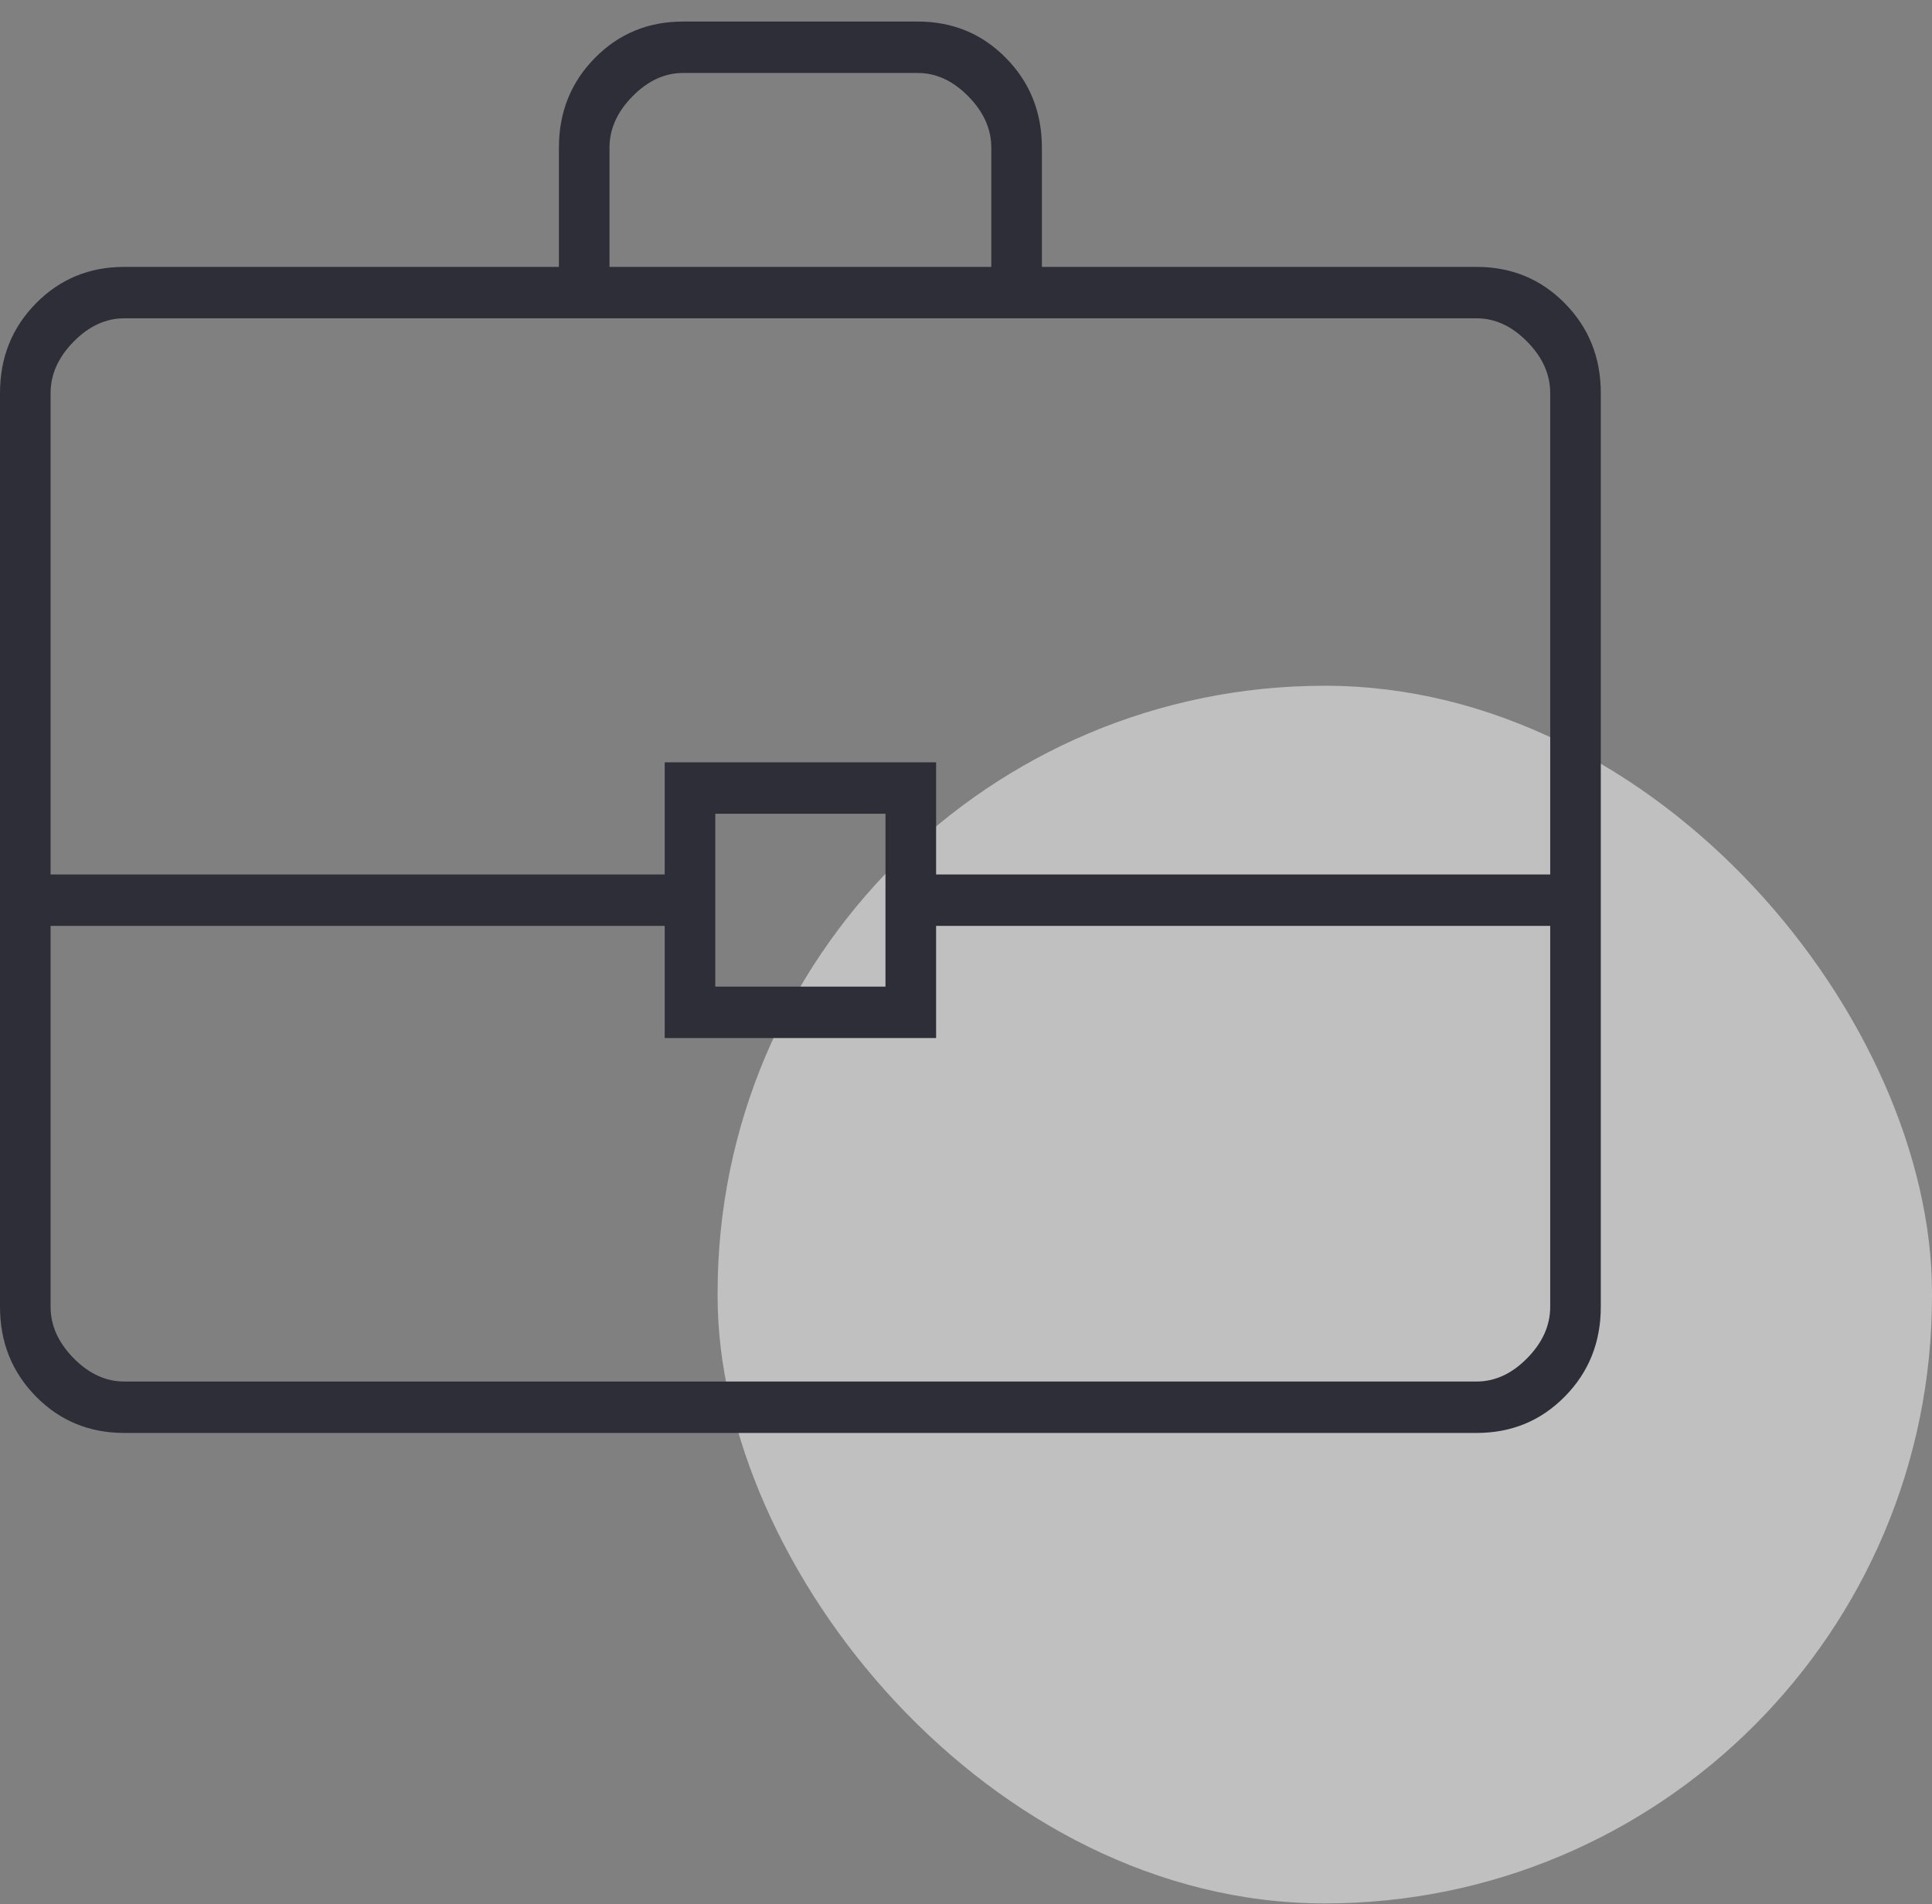
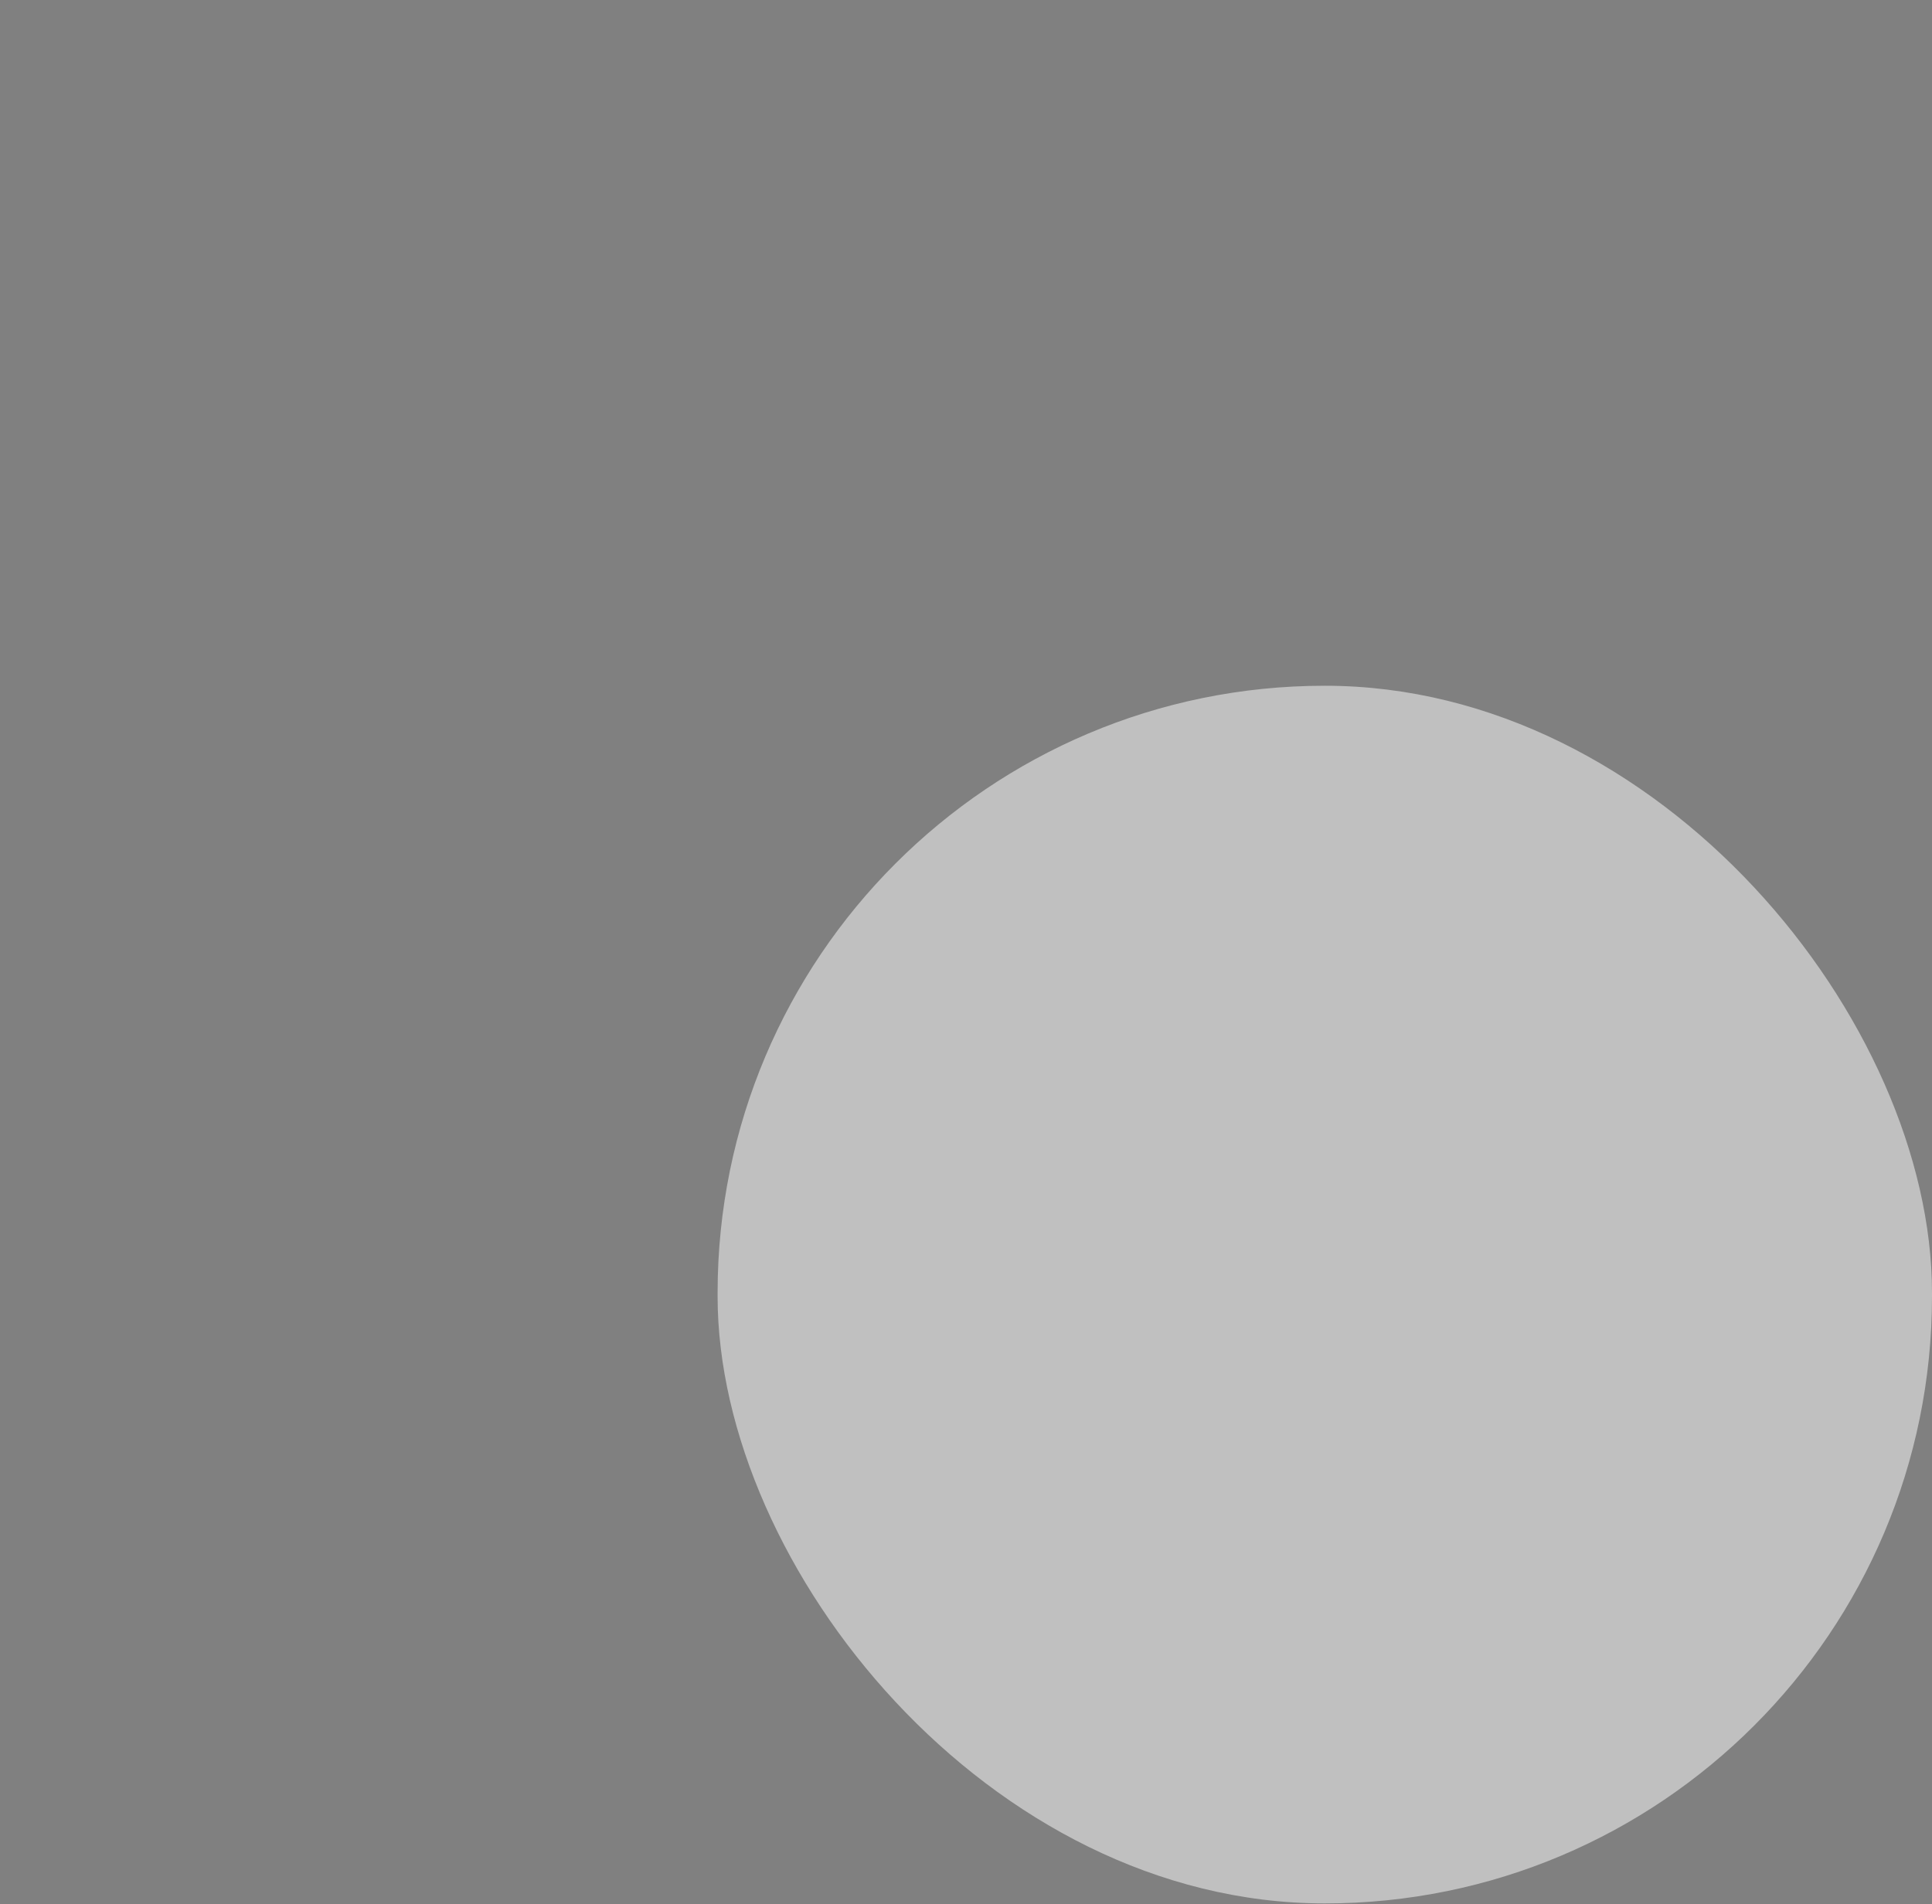
<svg xmlns="http://www.w3.org/2000/svg" width="70" height="69" viewBox="0 0 70 69" fill="none">
  <rect x="0" y="0" width="70" height="69" fill="#808080" stroke="none" />
  <rect x="26" y="24.848" width="44" height="44.123" rx="22" fill="white" fill-opacity="0.5" />
-   <path d="M4.5 51.923C3.235 51.923 2.168 51.483 1.301 50.601C0.434 49.72 0 48.637 0 47.351V14.244C0 12.958 0.434 11.875 1.301 10.993C2.168 10.112 3.235 9.671 4.5 9.671H20.25V5.353C20.25 4.067 20.684 2.984 21.551 2.103C22.418 1.221 23.485 0.781 24.75 0.781H33.25C34.515 0.781 35.582 1.221 36.449 2.103C37.316 2.984 37.75 4.067 37.75 5.353V9.671H53.5C54.765 9.671 55.832 10.112 56.699 10.993C57.566 11.875 58 12.958 58 14.244V47.351C58 48.637 57.566 49.72 56.699 50.601C55.832 51.483 54.765 51.923 53.5 51.923H4.5ZM22.083 9.671H35.917V5.353C35.917 4.676 35.639 4.055 35.083 3.49C34.528 2.926 33.917 2.644 33.25 2.644H24.75C24.083 2.644 23.472 2.926 22.917 3.49C22.361 4.055 22.083 4.676 22.083 5.353V9.671ZM56.167 33.549H33.917V37.614H24.083V33.549H1.833V47.351C1.833 48.028 2.111 48.649 2.667 49.214C3.222 49.778 3.833 50.06 4.5 50.06H53.5C54.167 50.06 54.778 49.778 55.333 49.214C55.889 48.649 56.167 48.028 56.167 47.351V33.549ZM25.917 35.751H32.083V29.485H25.917V35.751ZM1.833 31.686H24.083V27.622H33.917V31.686H56.167V14.244C56.167 13.566 55.889 12.945 55.333 12.381C54.778 11.816 54.167 11.534 53.5 11.534H4.5C3.833 11.534 3.222 11.816 2.667 12.381C2.111 12.945 1.833 13.566 1.833 14.244V31.686Z" fill="#2E2E38" />
</svg>